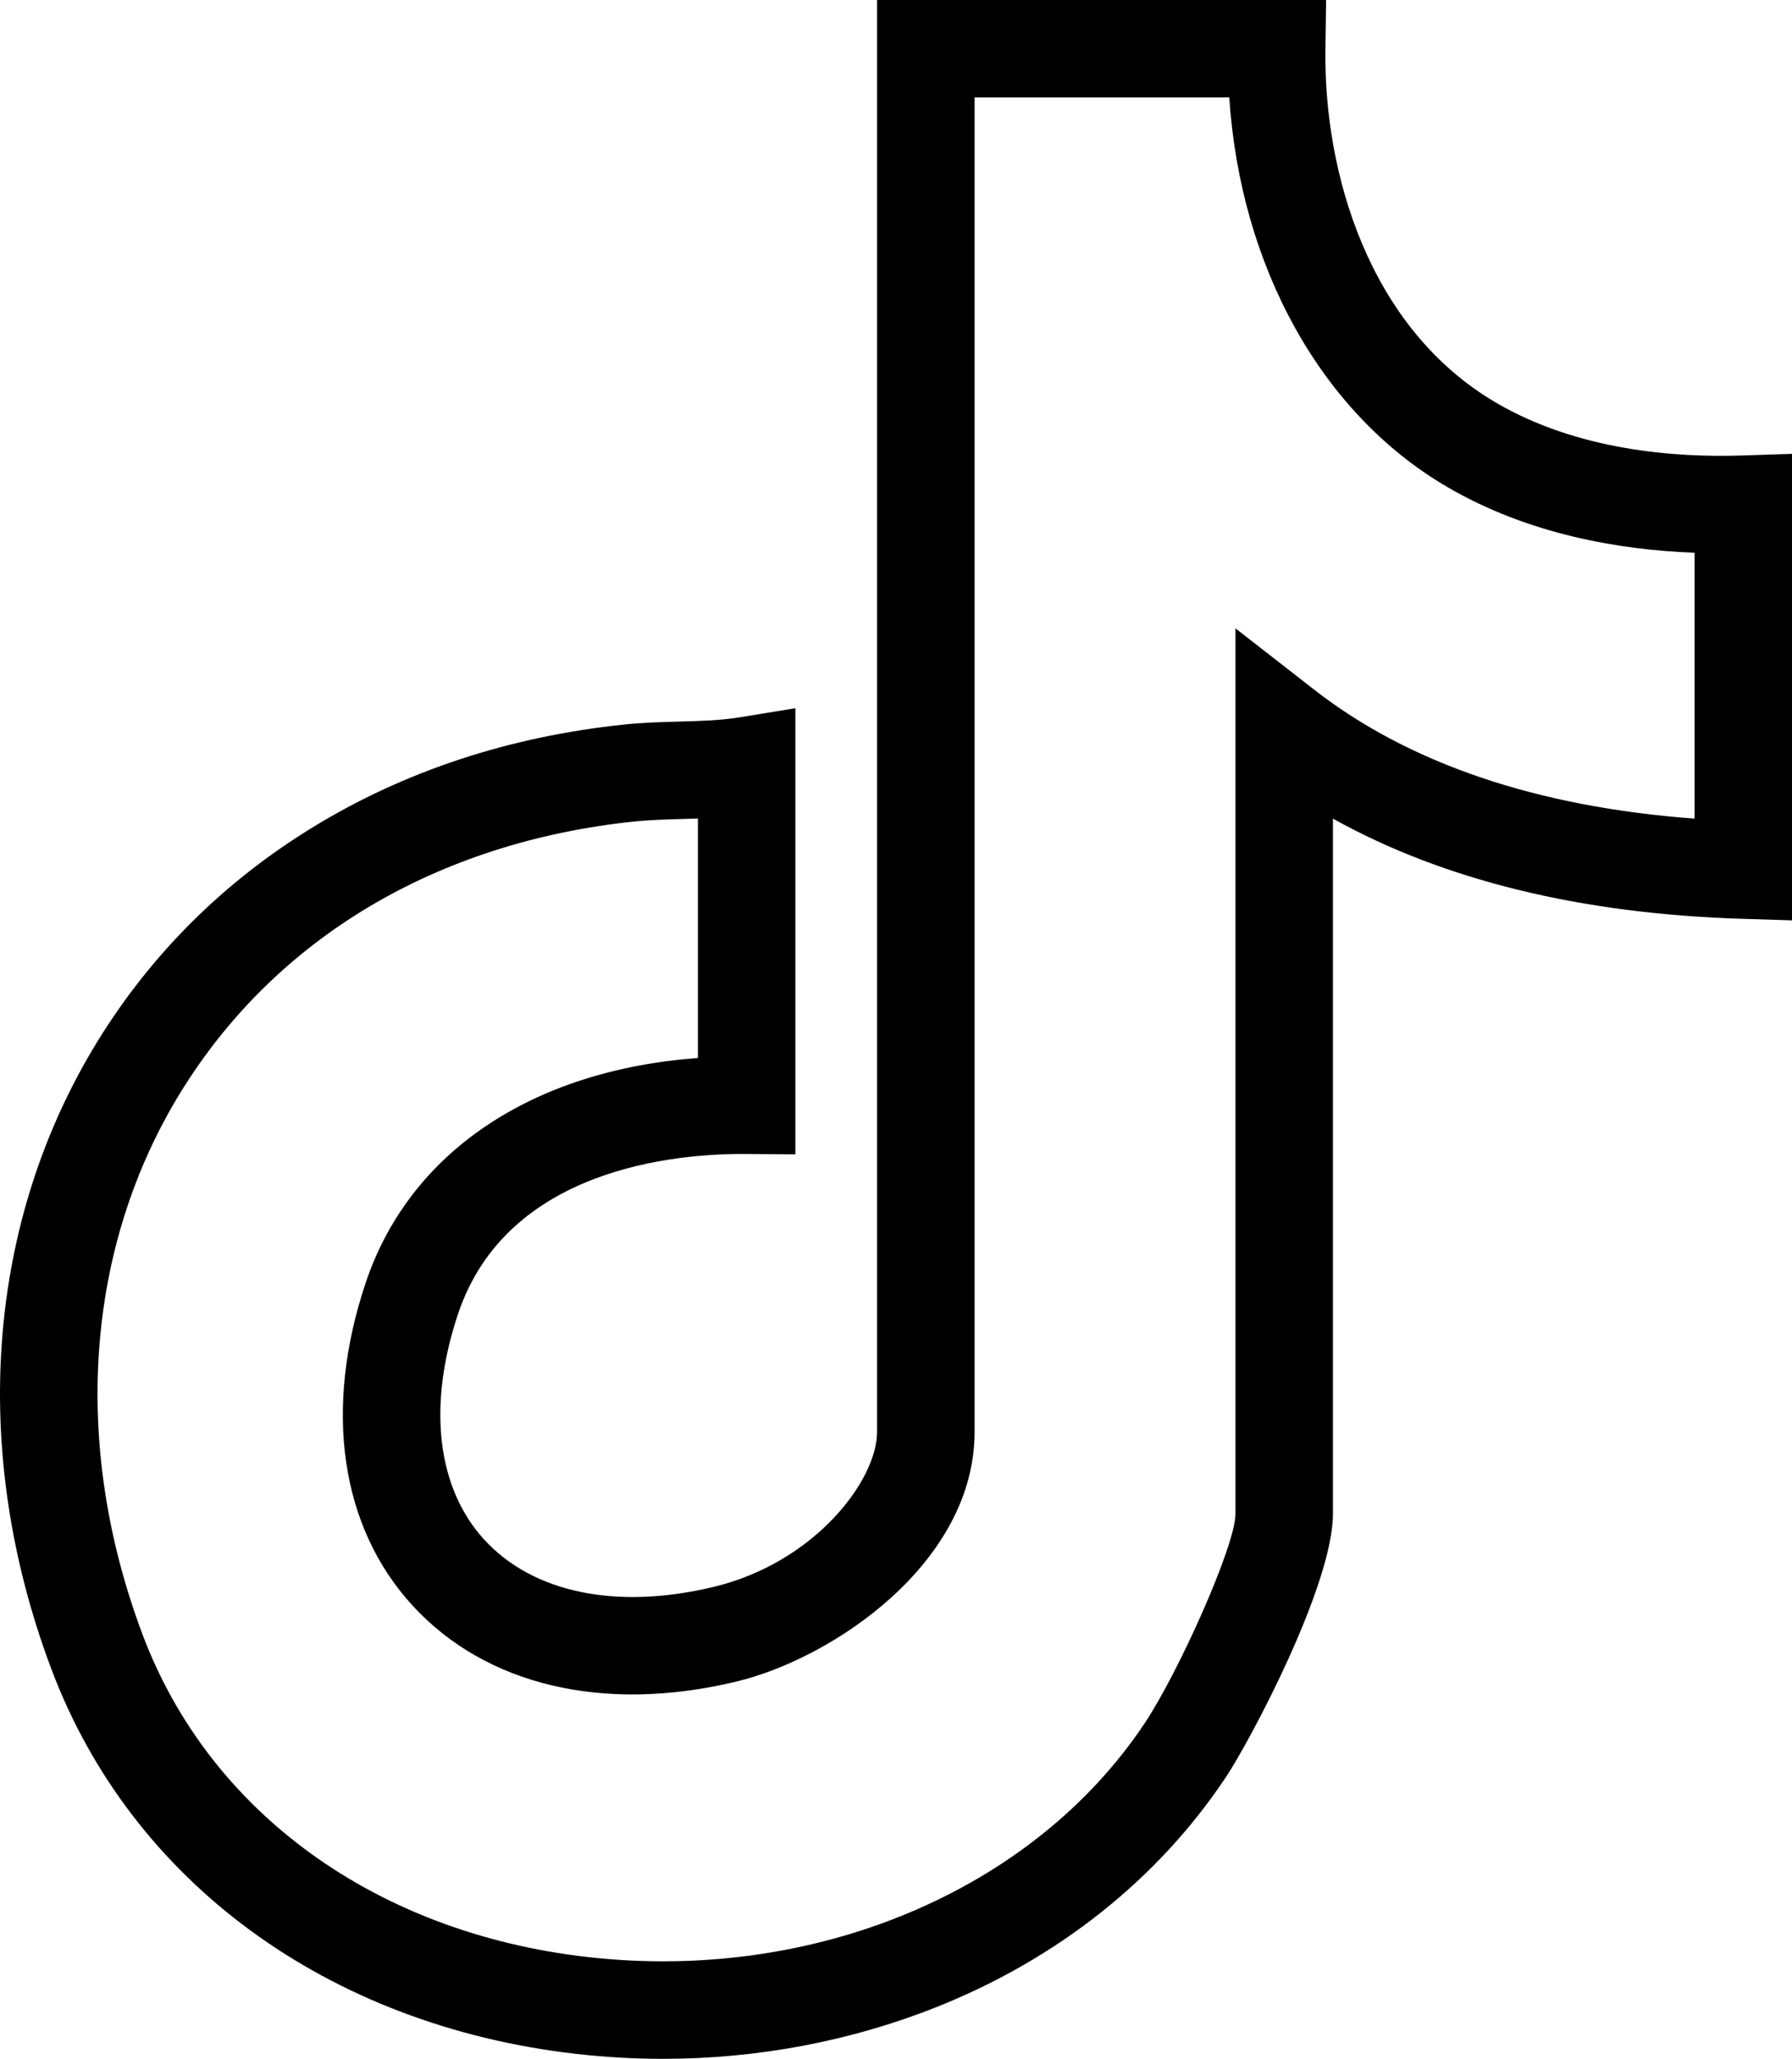
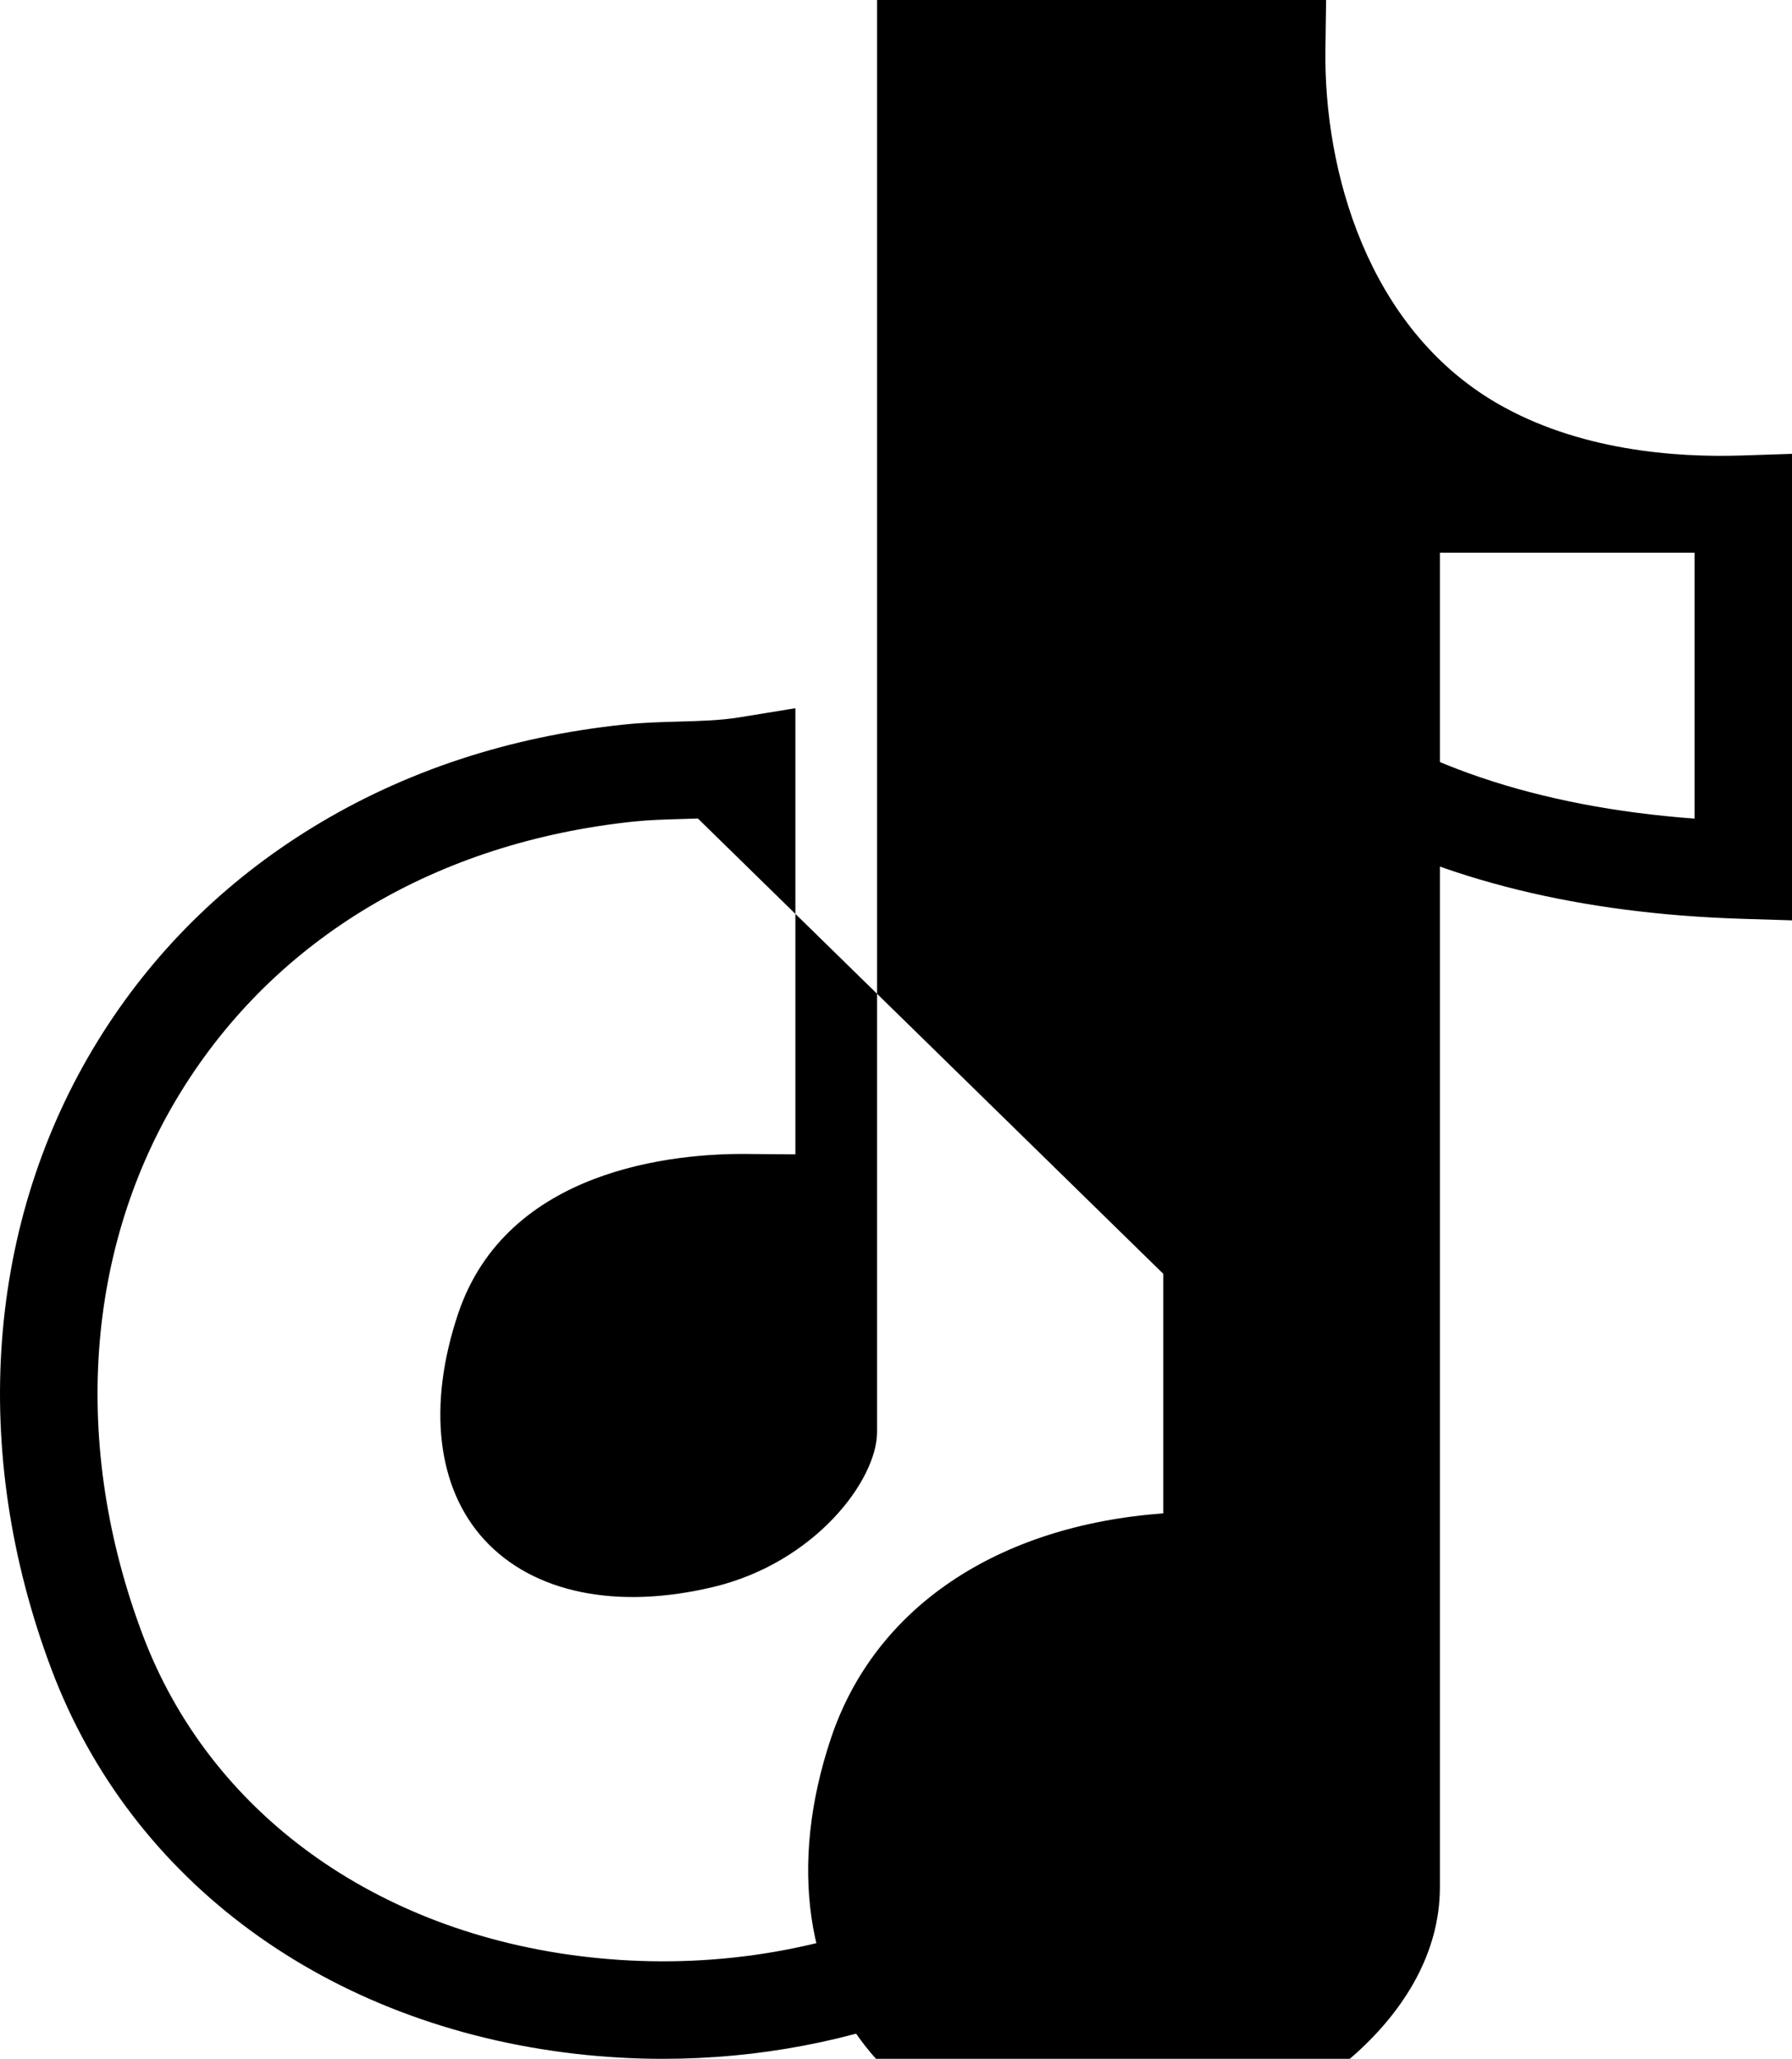
<svg xmlns="http://www.w3.org/2000/svg" data-name="Capa 2" viewBox="0 0 367.71 422.39">
-   <path d="M136.05 422.39c-5.96 0-11.93-.34-17.9-1.02-50.95-5.85-91.17-35.33-107.58-78.87-16.89-44.8-13.41-91.83 9.54-129.02 11.03-17.87 25.84-32.58 44.01-43.72 18.82-11.54 40.33-18.64 63.93-21.11 3.88-.41 7.64-.51 11.29-.61 4.36-.12 8.48-.24 12.27-.85l11.6-1.89v91.53l-10.08-.08c-14.4-.12-49.13 2.87-59.15 32.84-6.29 18.81-4.33 35.68 5.38 46.28 10.03 10.94 27.18 14.47 47.07 9.7 20.78-4.99 33.54-21.88 33.54-31.79V0h92.14l-.14 10.14c-.35 24.97 8.7 57.14 35.12 72.54 16.66 9.71 36.55 11.22 50.3 10.77l10.33-.34v95.71l-10.31-.32c-33.1-1.03-61.22-7.93-83.9-20.55v142.67c0 14.54-16.92 46.44-22.05 54.12-13.91 20.81-34.33 37.04-59.06 46.94-17.7 7.08-36.9 10.71-56.34 10.71Zm7.16-254.46c-1.11.04-2.22.07-3.31.1-3.42.1-6.65.19-9.76.51-40.53 4.24-73.56 23.93-93.01 55.44-19.67 31.88-22.53 72.5-7.84 111.46 13.72 36.38 47.79 61.08 91.15 66.05 46.49 5.33 91.39-13.45 114.39-47.87 6.93-10.37 18.68-36.51 18.68-43.01v-181.7l16.15 12.58c19.47 15.17 45.7 24.06 78.06 26.46V113.4c-15.22-.57-33.96-3.7-50.7-13.46-25.85-15.06-42.48-45.13-44.78-79.96h-52.26v273.77c0 26.95-29.16 46.51-48.87 51.24-27.17 6.53-51.41.83-66.49-15.63-14.77-16.12-18.27-40.22-9.6-66.13 8.97-26.83 34.11-43.65 68.19-46.17v-49.15Z" data-name="Capa 1" />
+   <path d="M136.05 422.39c-5.96 0-11.93-.34-17.9-1.02-50.95-5.85-91.17-35.33-107.58-78.87-16.89-44.8-13.41-91.83 9.54-129.02 11.03-17.87 25.84-32.58 44.01-43.72 18.82-11.54 40.33-18.64 63.93-21.11 3.88-.41 7.64-.51 11.29-.61 4.36-.12 8.48-.24 12.27-.85l11.6-1.89v91.53l-10.08-.08c-14.4-.12-49.13 2.87-59.15 32.84-6.29 18.81-4.33 35.68 5.38 46.28 10.03 10.94 27.18 14.47 47.07 9.7 20.78-4.99 33.54-21.88 33.54-31.79V0h92.14l-.14 10.14c-.35 24.97 8.7 57.14 35.12 72.54 16.66 9.71 36.55 11.22 50.3 10.77l10.33-.34v95.71l-10.31-.32c-33.1-1.03-61.22-7.93-83.9-20.55v142.67c0 14.54-16.92 46.44-22.05 54.12-13.91 20.81-34.33 37.04-59.06 46.94-17.7 7.08-36.9 10.71-56.34 10.71Zm7.16-254.46c-1.11.04-2.22.07-3.31.1-3.42.1-6.65.19-9.76.51-40.53 4.24-73.56 23.93-93.01 55.44-19.67 31.88-22.53 72.5-7.84 111.46 13.72 36.38 47.79 61.08 91.15 66.05 46.49 5.33 91.39-13.45 114.39-47.87 6.93-10.37 18.68-36.51 18.68-43.01v-181.7l16.15 12.58c19.47 15.17 45.7 24.06 78.06 26.46V113.4h-52.26v273.77c0 26.95-29.16 46.51-48.87 51.24-27.17 6.53-51.41.83-66.49-15.63-14.77-16.12-18.27-40.22-9.6-66.13 8.97-26.83 34.11-43.65 68.19-46.17v-49.15Z" data-name="Capa 1" />
</svg>